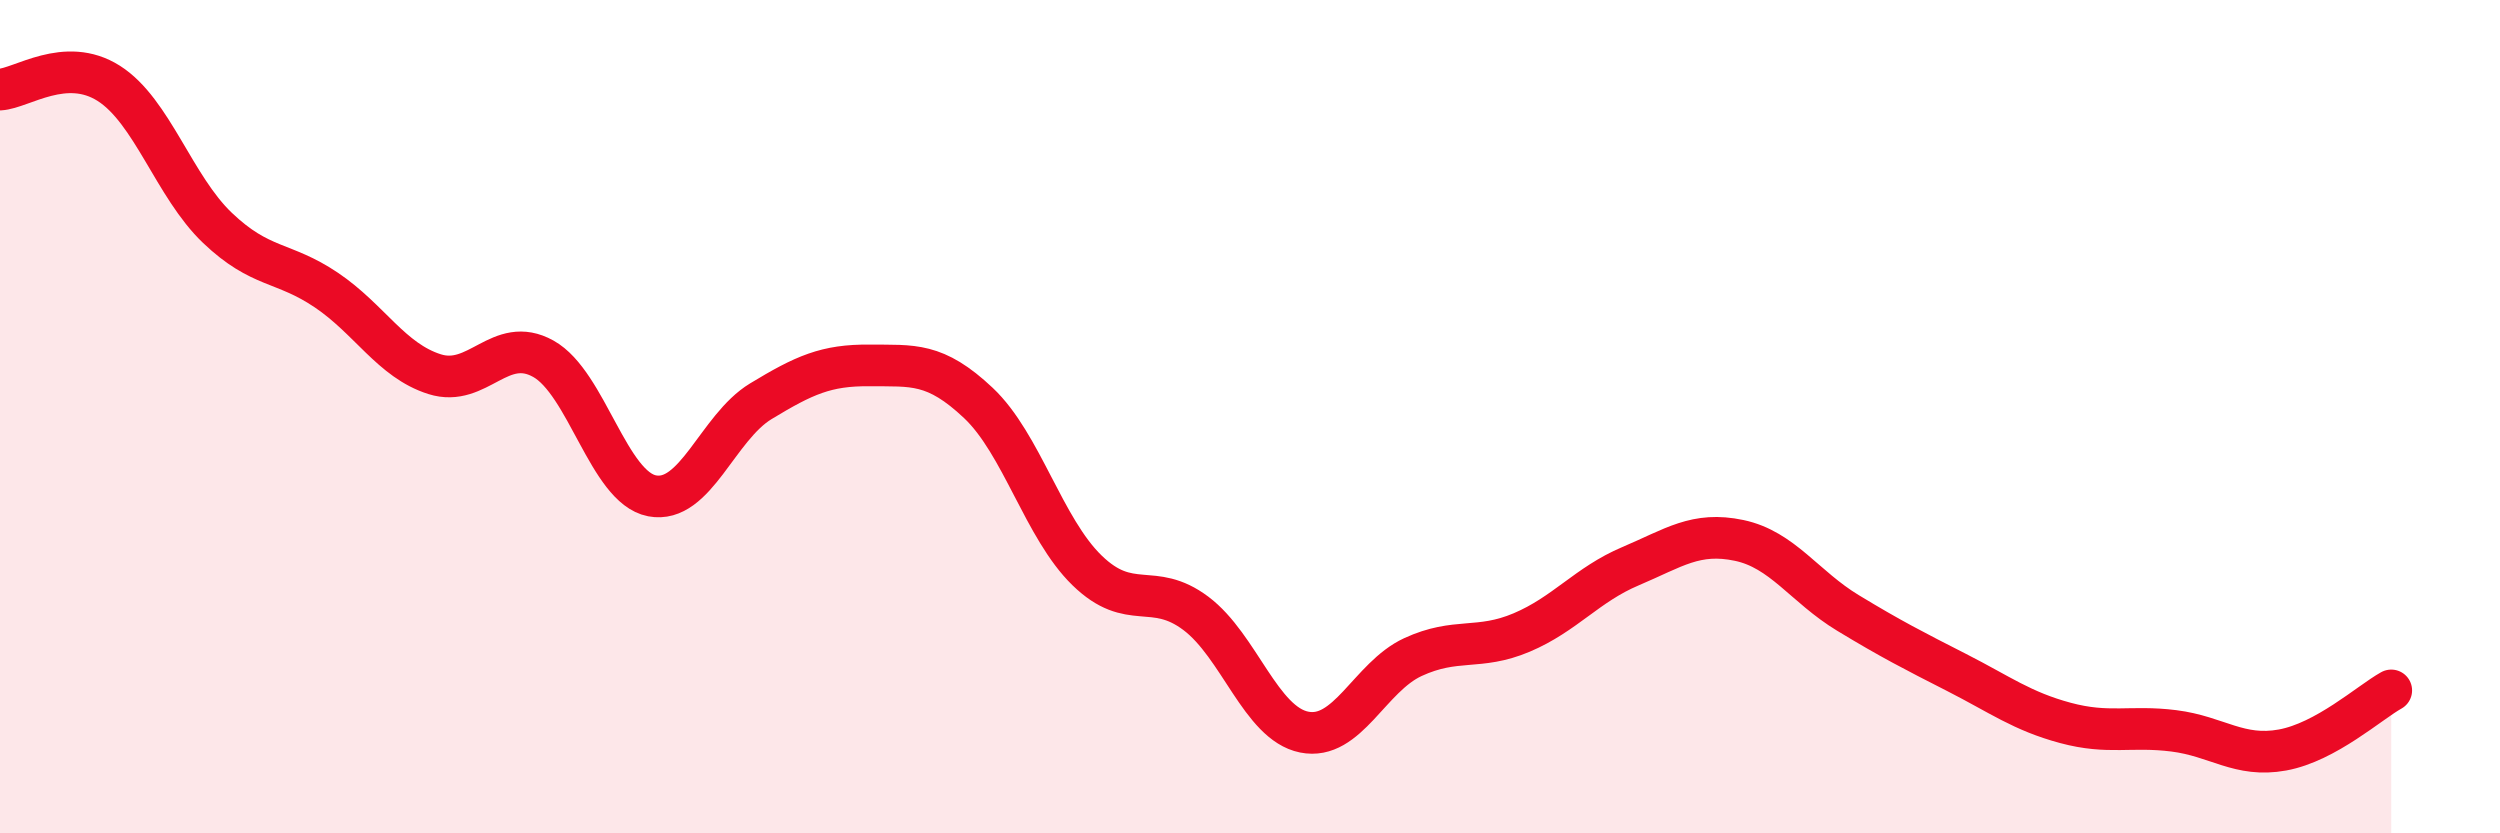
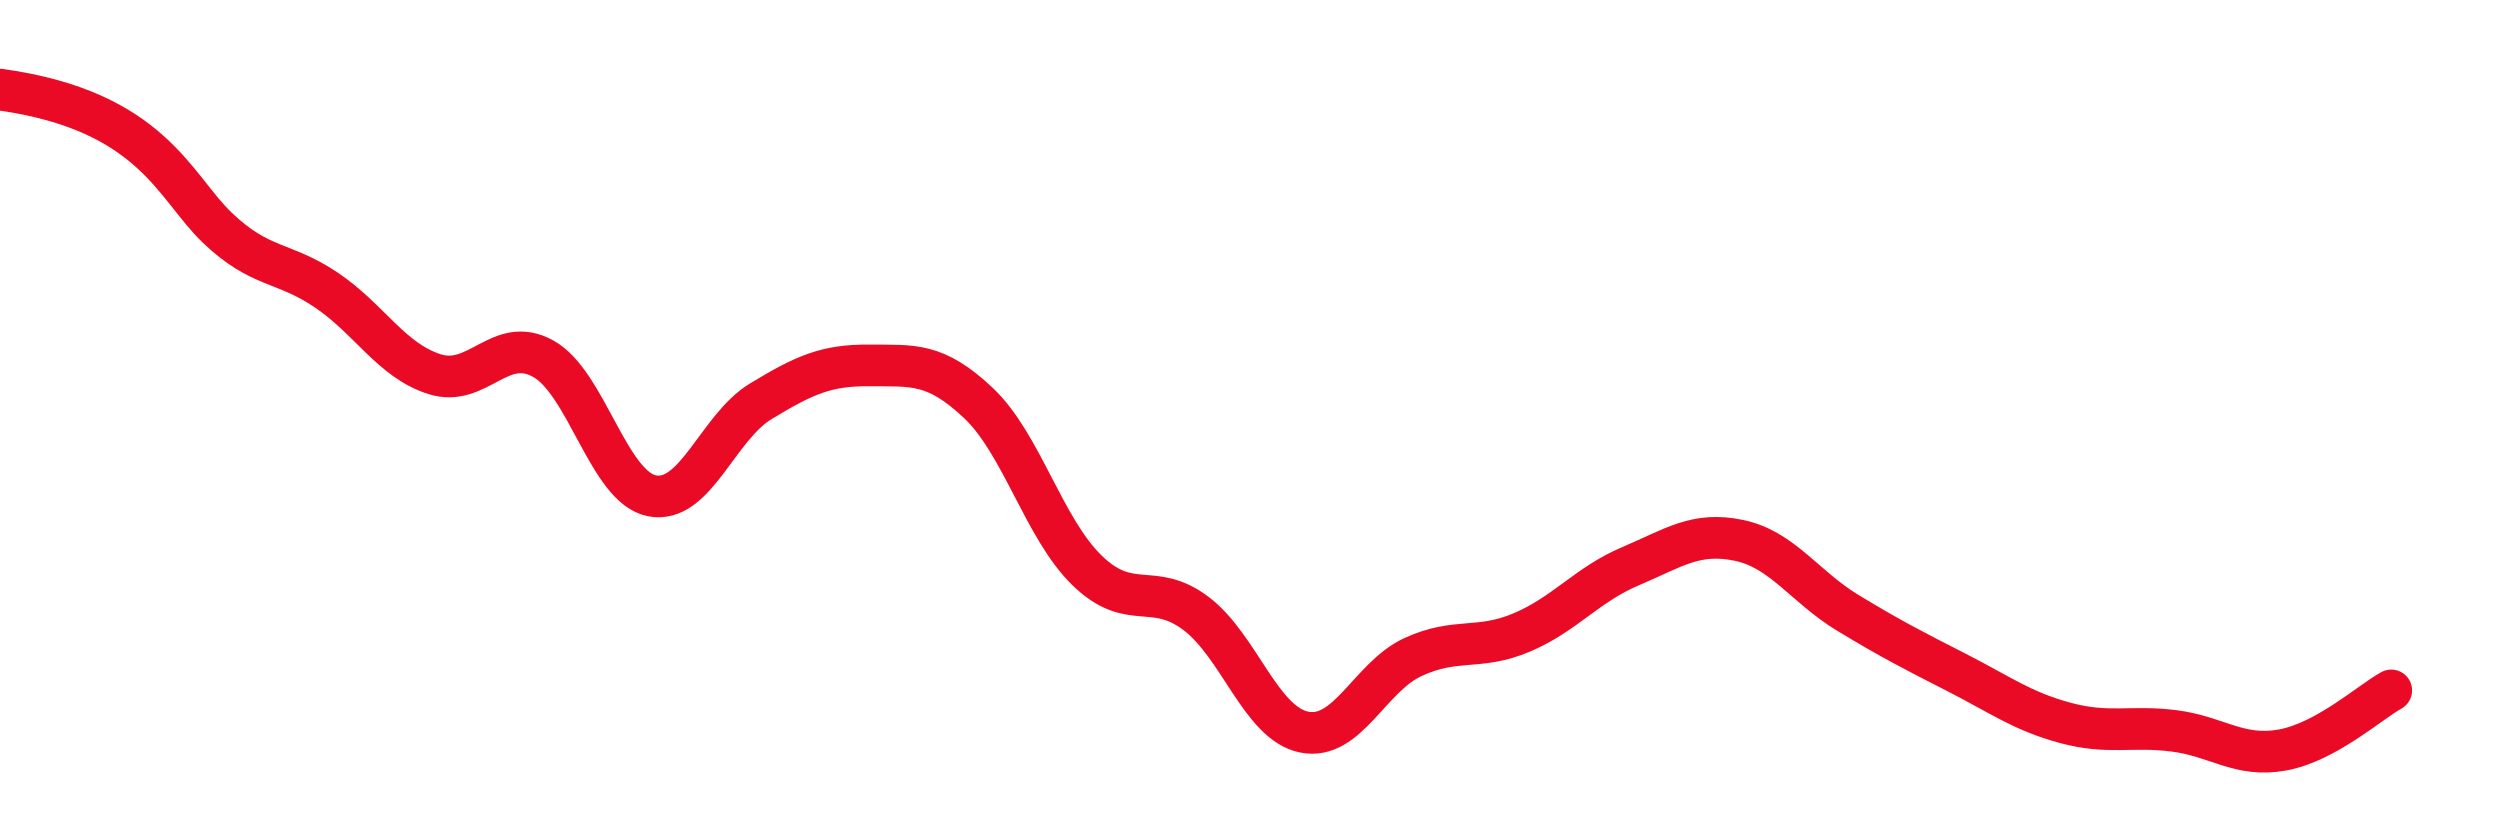
<svg xmlns="http://www.w3.org/2000/svg" width="60" height="20" viewBox="0 0 60 20">
-   <path d="M 0,2.15 C 0.52,2.12 1.57,1.34 2.61,2 C 3.65,2.66 4.18,4.48 5.22,5.47 C 6.26,6.46 6.79,6.26 7.83,6.96 C 8.87,7.66 9.39,8.65 10.43,8.98 C 11.47,9.31 12,8.03 13.04,8.61 C 14.08,9.19 14.61,11.7 15.65,11.9 C 16.69,12.1 17.22,10.26 18.26,9.63 C 19.3,9 19.83,8.76 20.87,8.77 C 21.91,8.78 22.44,8.69 23.48,9.67 C 24.52,10.65 25.05,12.68 26.09,13.69 C 27.13,14.7 27.66,13.94 28.7,14.72 C 29.74,15.5 30.26,17.36 31.3,17.57 C 32.34,17.78 32.87,16.25 33.91,15.77 C 34.95,15.29 35.48,15.62 36.52,15.18 C 37.56,14.74 38.09,14.03 39.13,13.59 C 40.17,13.15 40.7,12.75 41.74,12.97 C 42.78,13.19 43.31,14.08 44.35,14.71 C 45.39,15.34 45.92,15.61 46.96,16.14 C 48,16.67 48.53,17.07 49.57,17.35 C 50.61,17.63 51.13,17.41 52.17,17.54 C 53.21,17.67 53.74,18.19 54.78,18 C 55.82,17.81 56.87,16.86 57.39,16.57L57.39 20L0 20Z" fill="#EB0A25" opacity="0.1" stroke-linecap="round" stroke-linejoin="round" />
-   <path d="M 0,2.15 C 0.52,2.12 1.57,1.34 2.61,2 C 3.65,2.66 4.18,4.48 5.22,5.47 C 6.26,6.46 6.79,6.26 7.83,6.96 C 8.87,7.66 9.39,8.65 10.43,8.98 C 11.47,9.31 12,8.03 13.04,8.61 C 14.08,9.19 14.61,11.7 15.65,11.9 C 16.69,12.1 17.22,10.26 18.26,9.63 C 19.3,9 19.83,8.76 20.87,8.77 C 21.91,8.78 22.44,8.69 23.48,9.67 C 24.52,10.65 25.05,12.68 26.09,13.69 C 27.13,14.7 27.66,13.94 28.7,14.72 C 29.74,15.5 30.26,17.36 31.3,17.57 C 32.34,17.78 32.87,16.25 33.91,15.77 C 34.95,15.29 35.48,15.62 36.52,15.18 C 37.56,14.74 38.09,14.03 39.13,13.59 C 40.17,13.15 40.7,12.75 41.74,12.97 C 42.78,13.19 43.31,14.08 44.35,14.71 C 45.39,15.34 45.92,15.61 46.96,16.14 C 48,16.67 48.53,17.07 49.57,17.35 C 50.61,17.63 51.13,17.41 52.17,17.54 C 53.21,17.67 53.74,18.19 54.78,18 C 55.82,17.81 56.87,16.86 57.39,16.57" stroke="#EB0A25" stroke-width="1" fill="none" stroke-linecap="round" stroke-linejoin="round" />
+   <path d="M 0,2.15 C 3.65,2.66 4.18,4.48 5.22,5.47 C 6.26,6.46 6.79,6.26 7.83,6.96 C 8.87,7.66 9.39,8.65 10.43,8.98 C 11.47,9.31 12,8.03 13.04,8.61 C 14.08,9.19 14.61,11.7 15.65,11.9 C 16.69,12.1 17.22,10.26 18.26,9.63 C 19.3,9 19.83,8.76 20.87,8.77 C 21.91,8.78 22.44,8.69 23.48,9.67 C 24.52,10.65 25.05,12.68 26.09,13.69 C 27.13,14.7 27.66,13.94 28.7,14.72 C 29.74,15.5 30.26,17.36 31.3,17.57 C 32.34,17.78 32.87,16.25 33.91,15.77 C 34.95,15.29 35.48,15.62 36.52,15.18 C 37.56,14.74 38.09,14.03 39.13,13.59 C 40.17,13.15 40.7,12.75 41.74,12.97 C 42.78,13.19 43.31,14.08 44.35,14.71 C 45.39,15.34 45.92,15.61 46.96,16.14 C 48,16.67 48.53,17.07 49.57,17.35 C 50.61,17.63 51.13,17.41 52.17,17.54 C 53.21,17.67 53.74,18.19 54.78,18 C 55.82,17.81 56.87,16.86 57.39,16.57" stroke="#EB0A25" stroke-width="1" fill="none" stroke-linecap="round" stroke-linejoin="round" />
</svg>